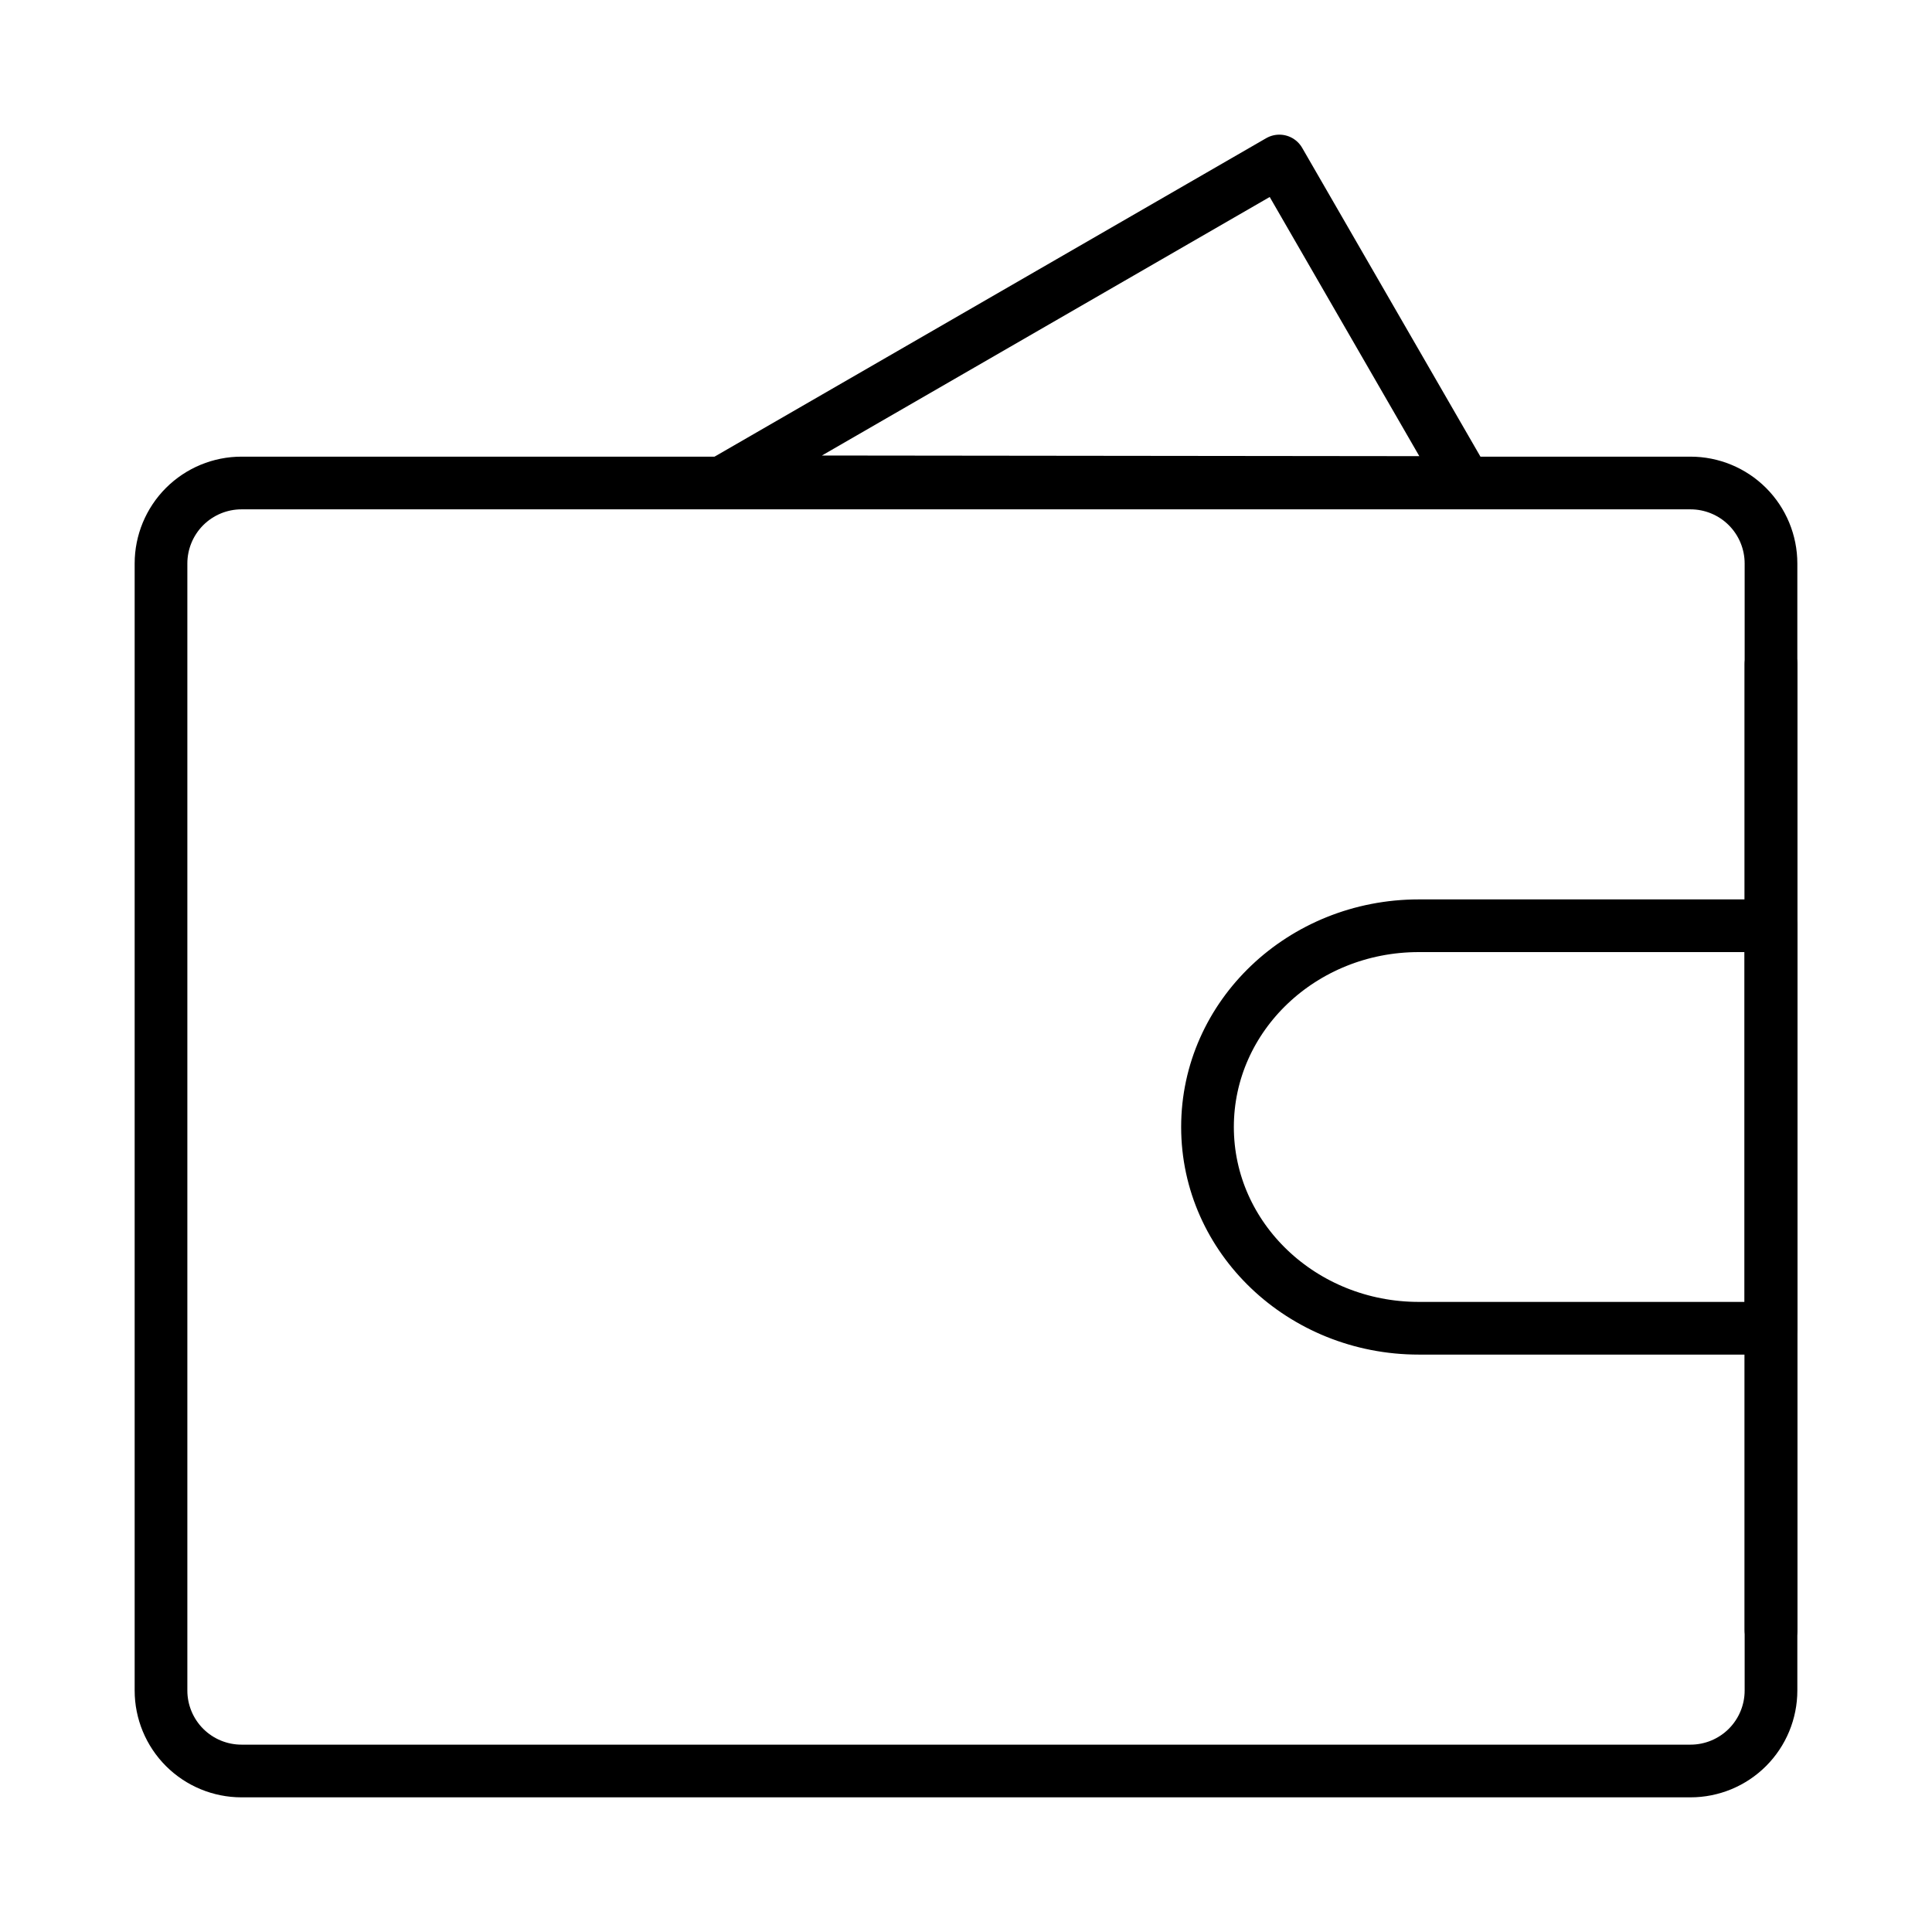
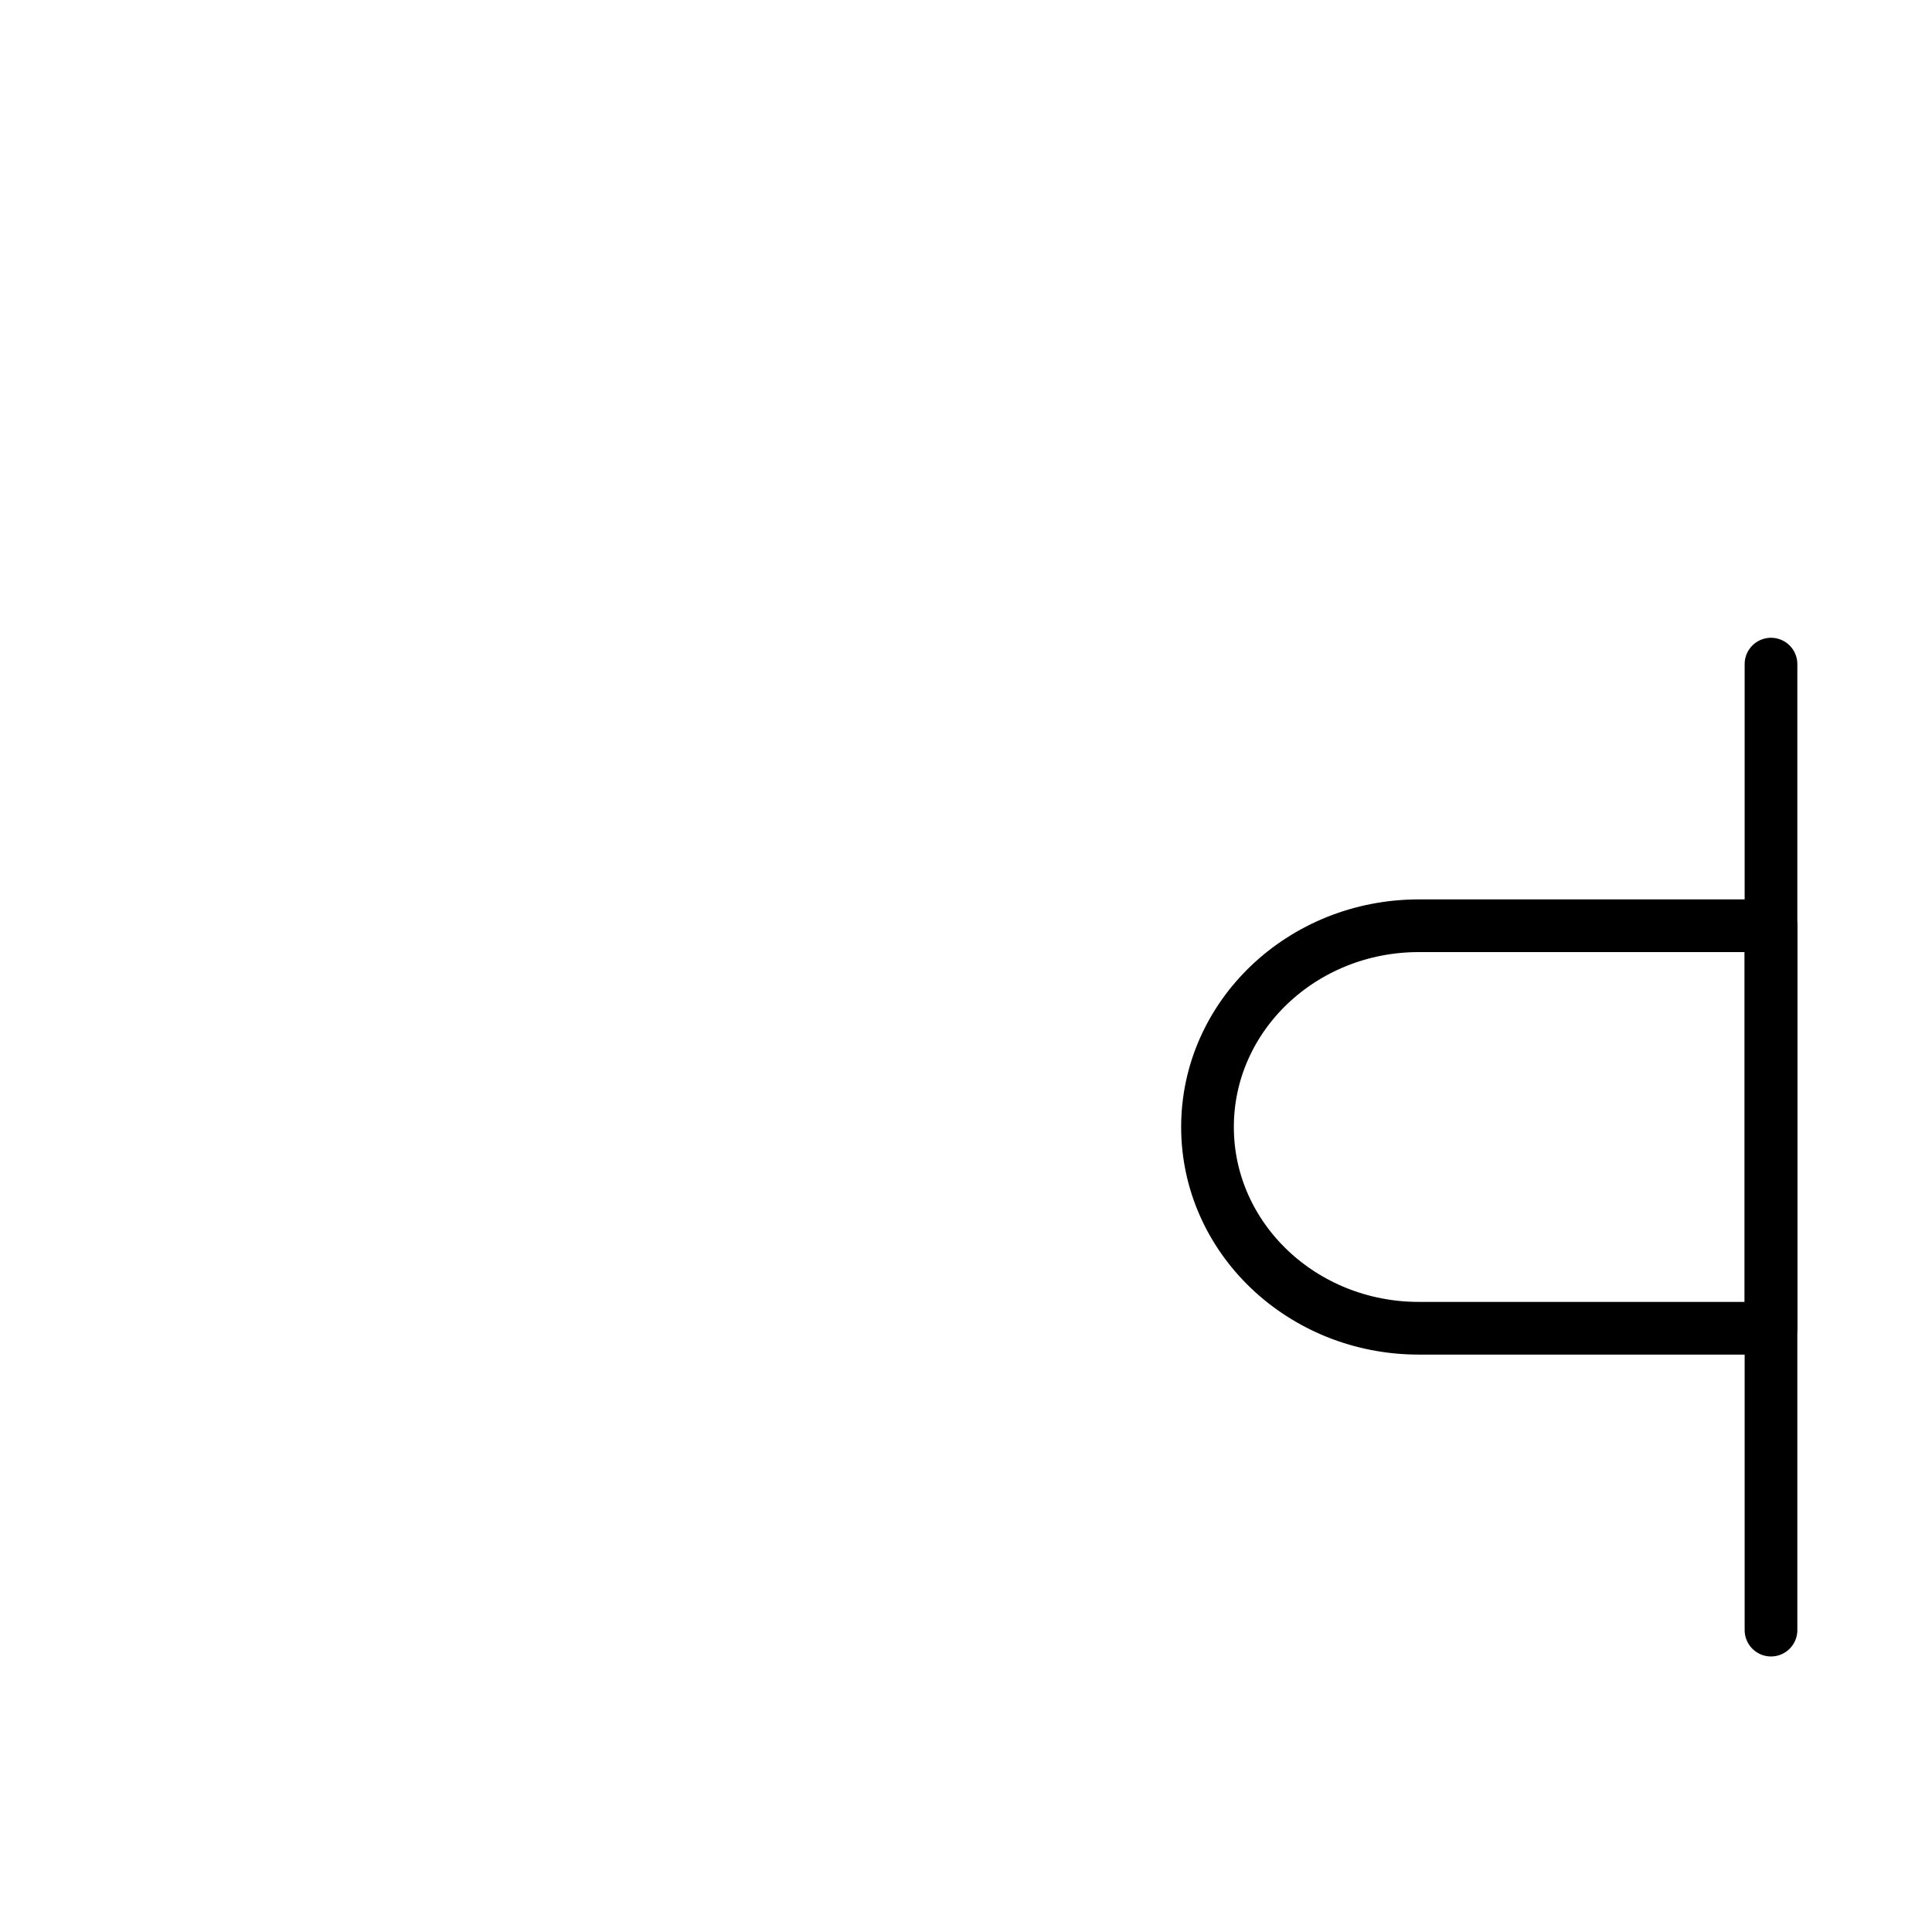
<svg xmlns="http://www.w3.org/2000/svg" width="110" height="110" viewBox="0 0 110 110" fill="none">
-   <path d="M41.209 27.429L72.841 9.167L83.41 27.475L41.209 27.429V27.429Z" stroke="black" stroke-width="3" stroke-linecap="round" stroke-linejoin="round" />
-   <path d="M9.167 32.083C9.167 30.868 9.65 29.702 10.509 28.842C11.369 27.983 12.534 27.5 13.75 27.5H96.25C97.466 27.5 98.631 27.983 99.491 28.842C100.35 29.702 100.833 30.868 100.833 32.083V96.25C100.833 97.466 100.35 98.631 99.491 99.491C98.631 100.35 97.466 100.833 96.25 100.833H13.75C12.534 100.833 11.369 100.35 10.509 99.491C9.65 98.631 9.167 97.466 9.167 96.25V32.083Z" stroke="black" stroke-width="3" stroke-linejoin="round" />
  <path d="M80.781 75.625H100.833V52.708H80.781C74.135 52.708 68.75 57.839 68.75 64.167C68.75 70.494 74.135 75.625 80.781 75.625Z" stroke="black" stroke-width="3" stroke-linejoin="round" />
  <path d="M100.833 37.812V92.812" stroke="black" stroke-width="3" stroke-linecap="round" />
</svg>